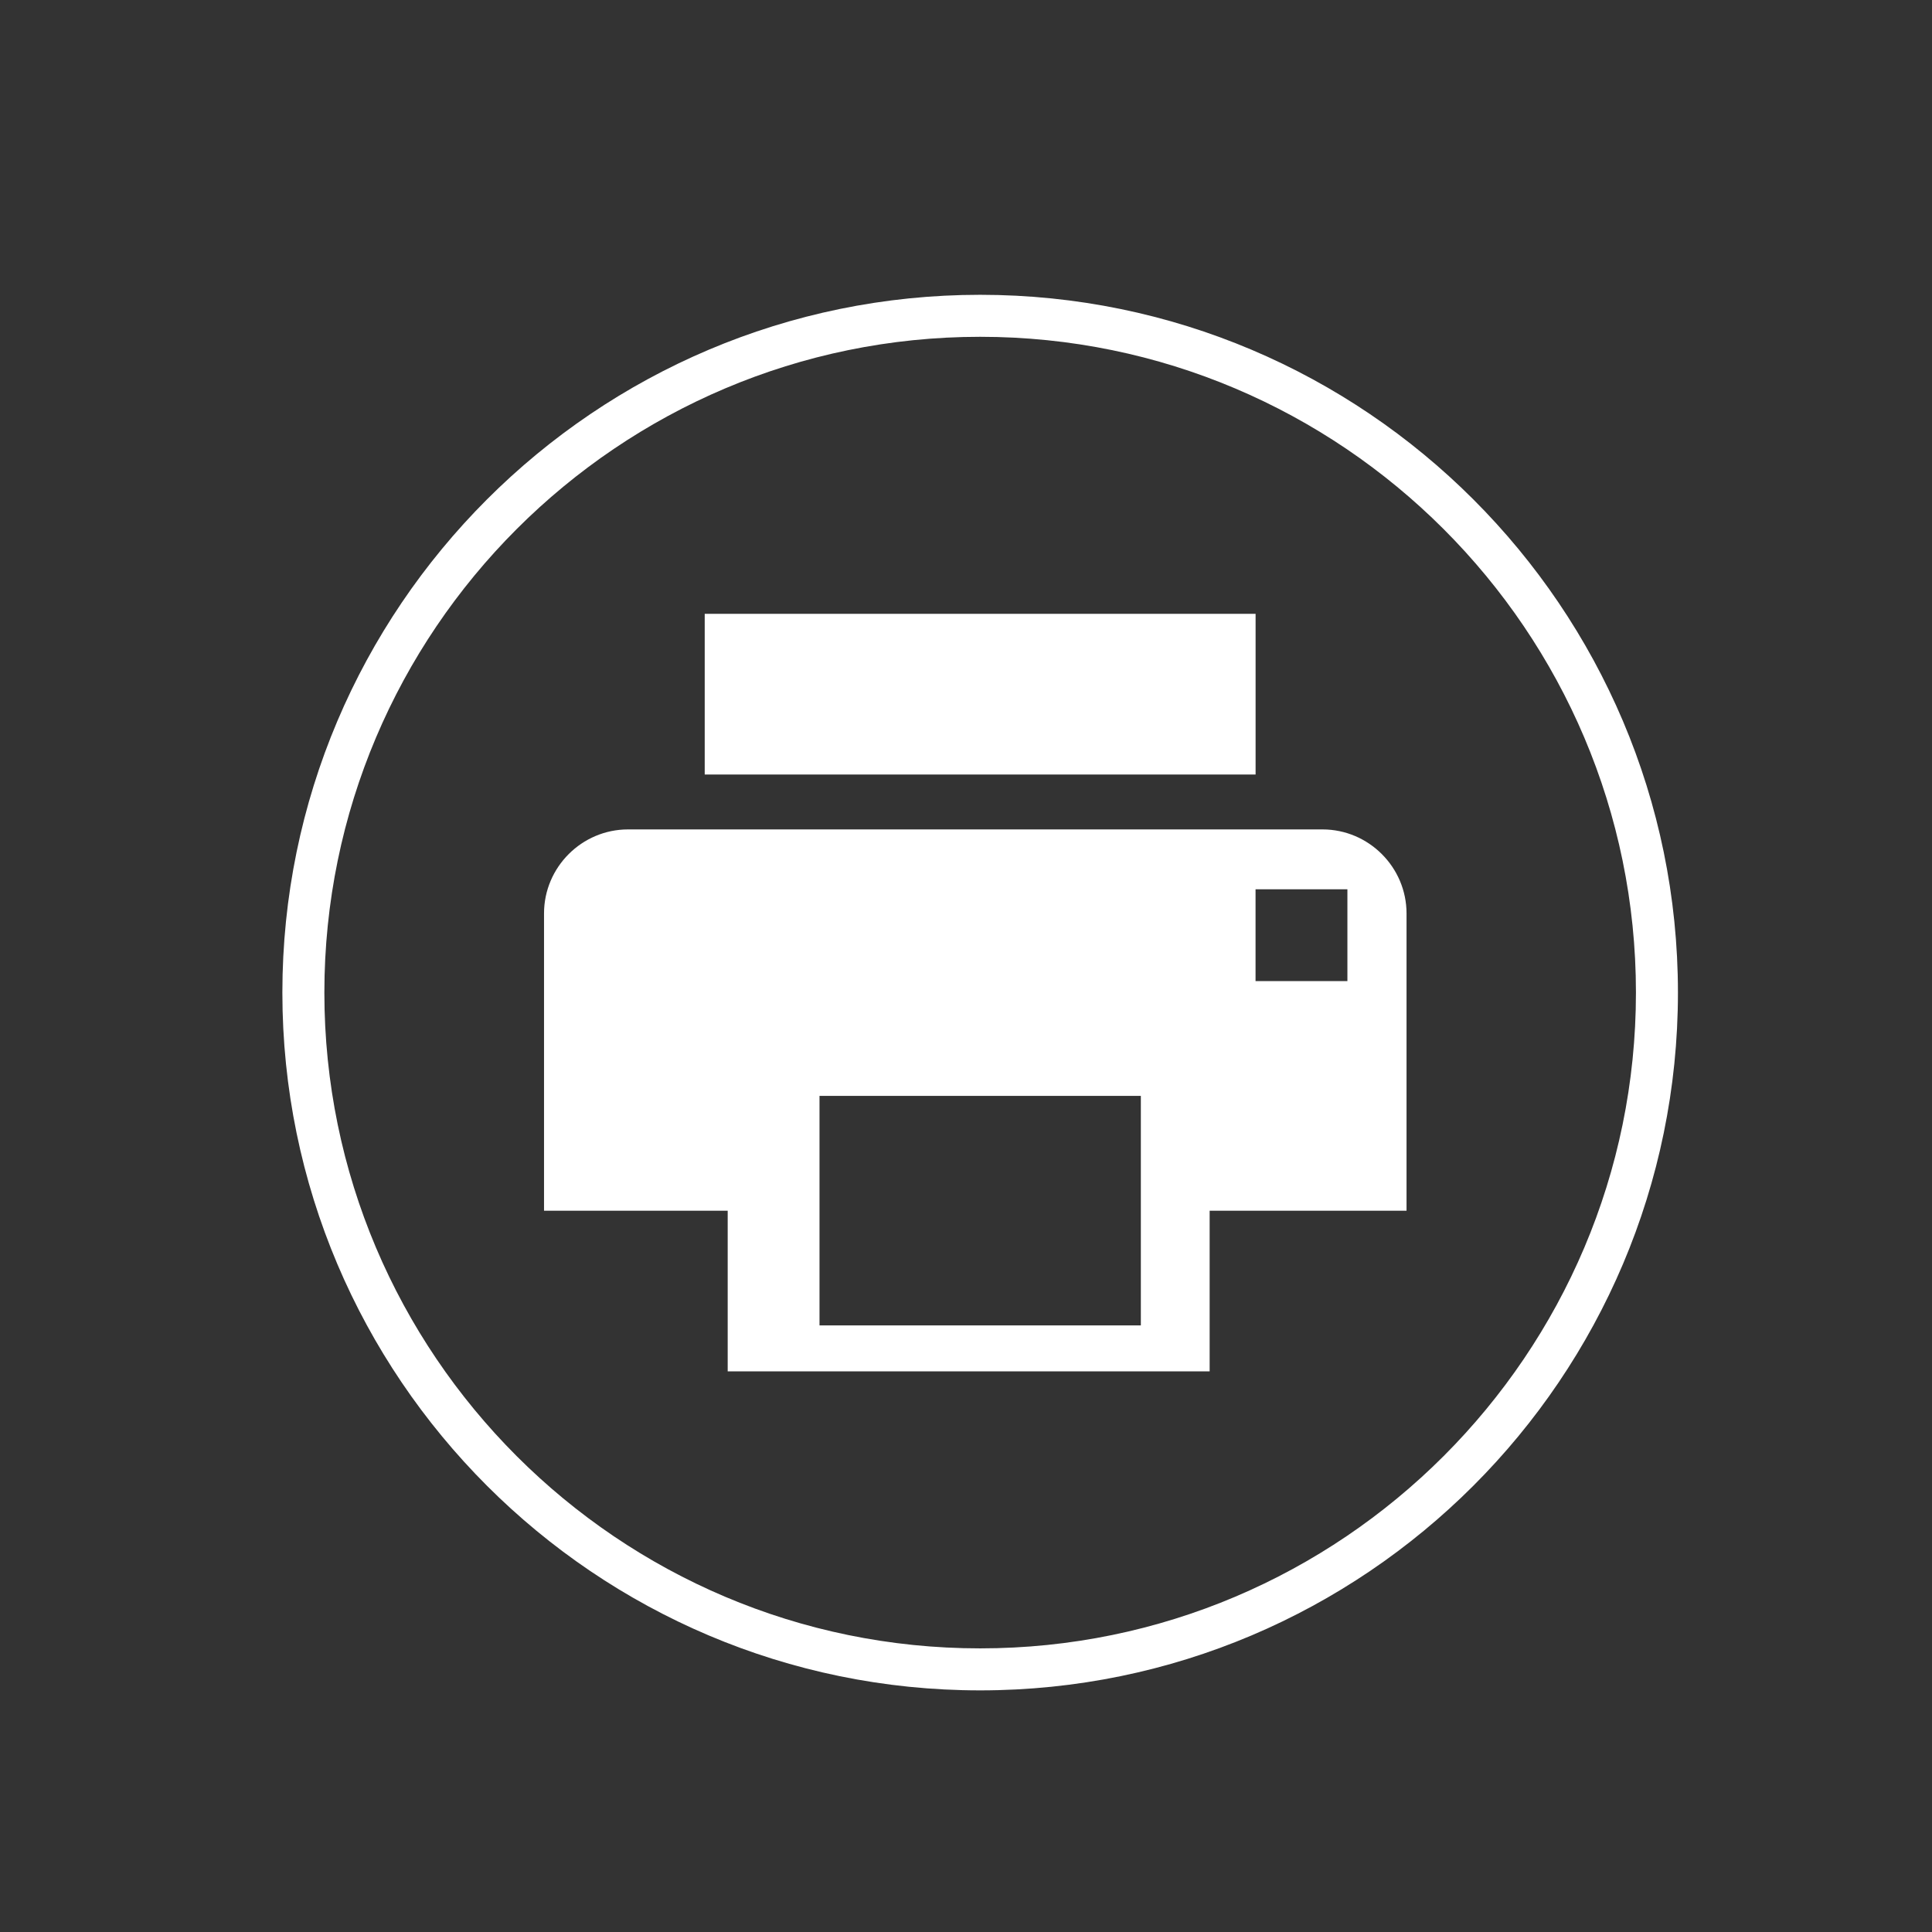
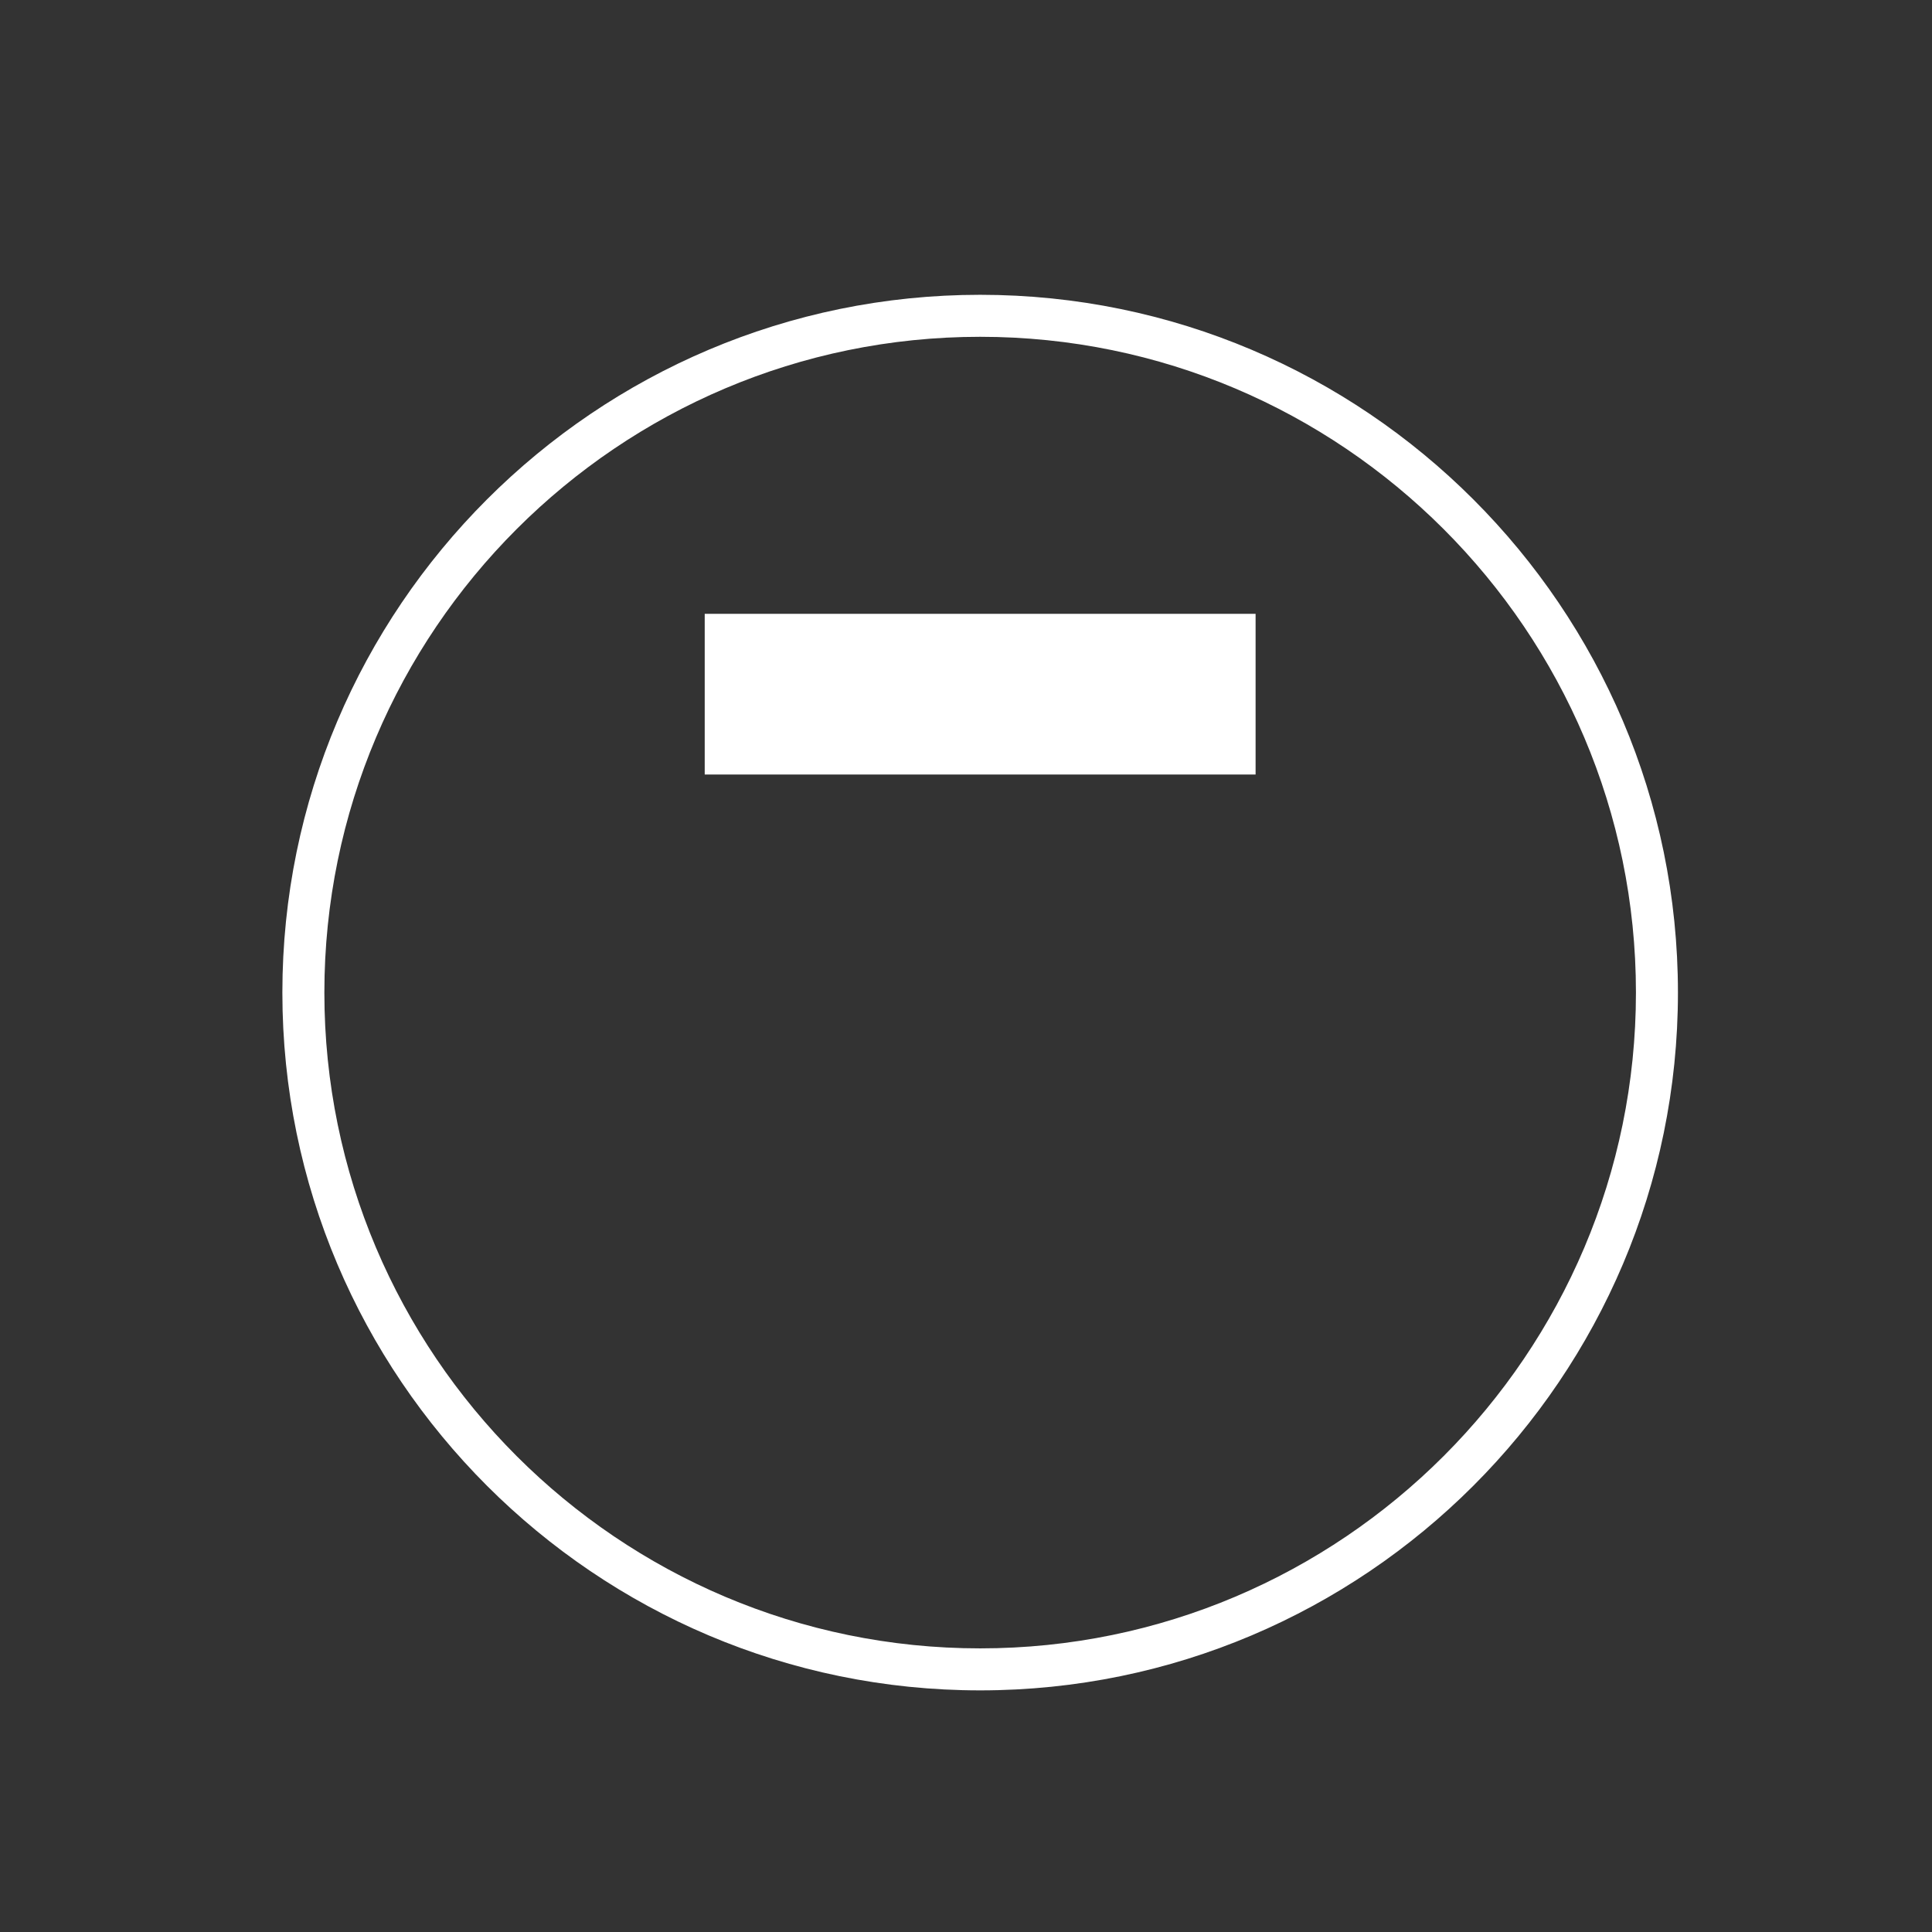
<svg xmlns="http://www.w3.org/2000/svg" version="1.1" id="レイヤー_1" x="0px" y="0px" width="46px" height="46px" viewBox="0 0 46 46" enable-background="new 0 0 46 46" xml:space="preserve">
  <rect x="0" y="0" width="46" height="46" fill="#333333" stroke="none" />
  <g>
    <path fill="#FFFFFF" d="M23.337,40.247c-9.161,0-16.614-7.453-16.614-16.614c0-9.161,7.453-16.614,16.614-16.614   s16.614,7.453,16.614,16.614C39.951,32.794,32.498,40.247,23.337,40.247z M23.337,8.019c-8.609,0-15.614,7.004-15.614,15.614   c0,8.61,7.004,15.614,15.614,15.614c8.61,0,15.614-7.005,15.614-15.614C38.951,15.024,31.945,8.019,23.337,8.019z" />
    <g>
      <rect x="16.779" y="14.615" fill="#FFFFFF" width="13.116" height="3.826" />
-       <path fill="#FFFFFF" d="M31.488,19.748H14.953c-1.1,0-2,0.9-2,2v1.611v2.28v3.188h4.373v3.824h11.475v-3.824h4.688v-3.188v-2.28    v-1.611C33.488,20.648,32.588,19.748,31.488,19.748z M27.163,31.557h-7.651v-5.465h7.651V31.557z M32.081,23.359h-2.187v-2.186    h2.187V23.359z" />
    </g>
  </g>
</svg>